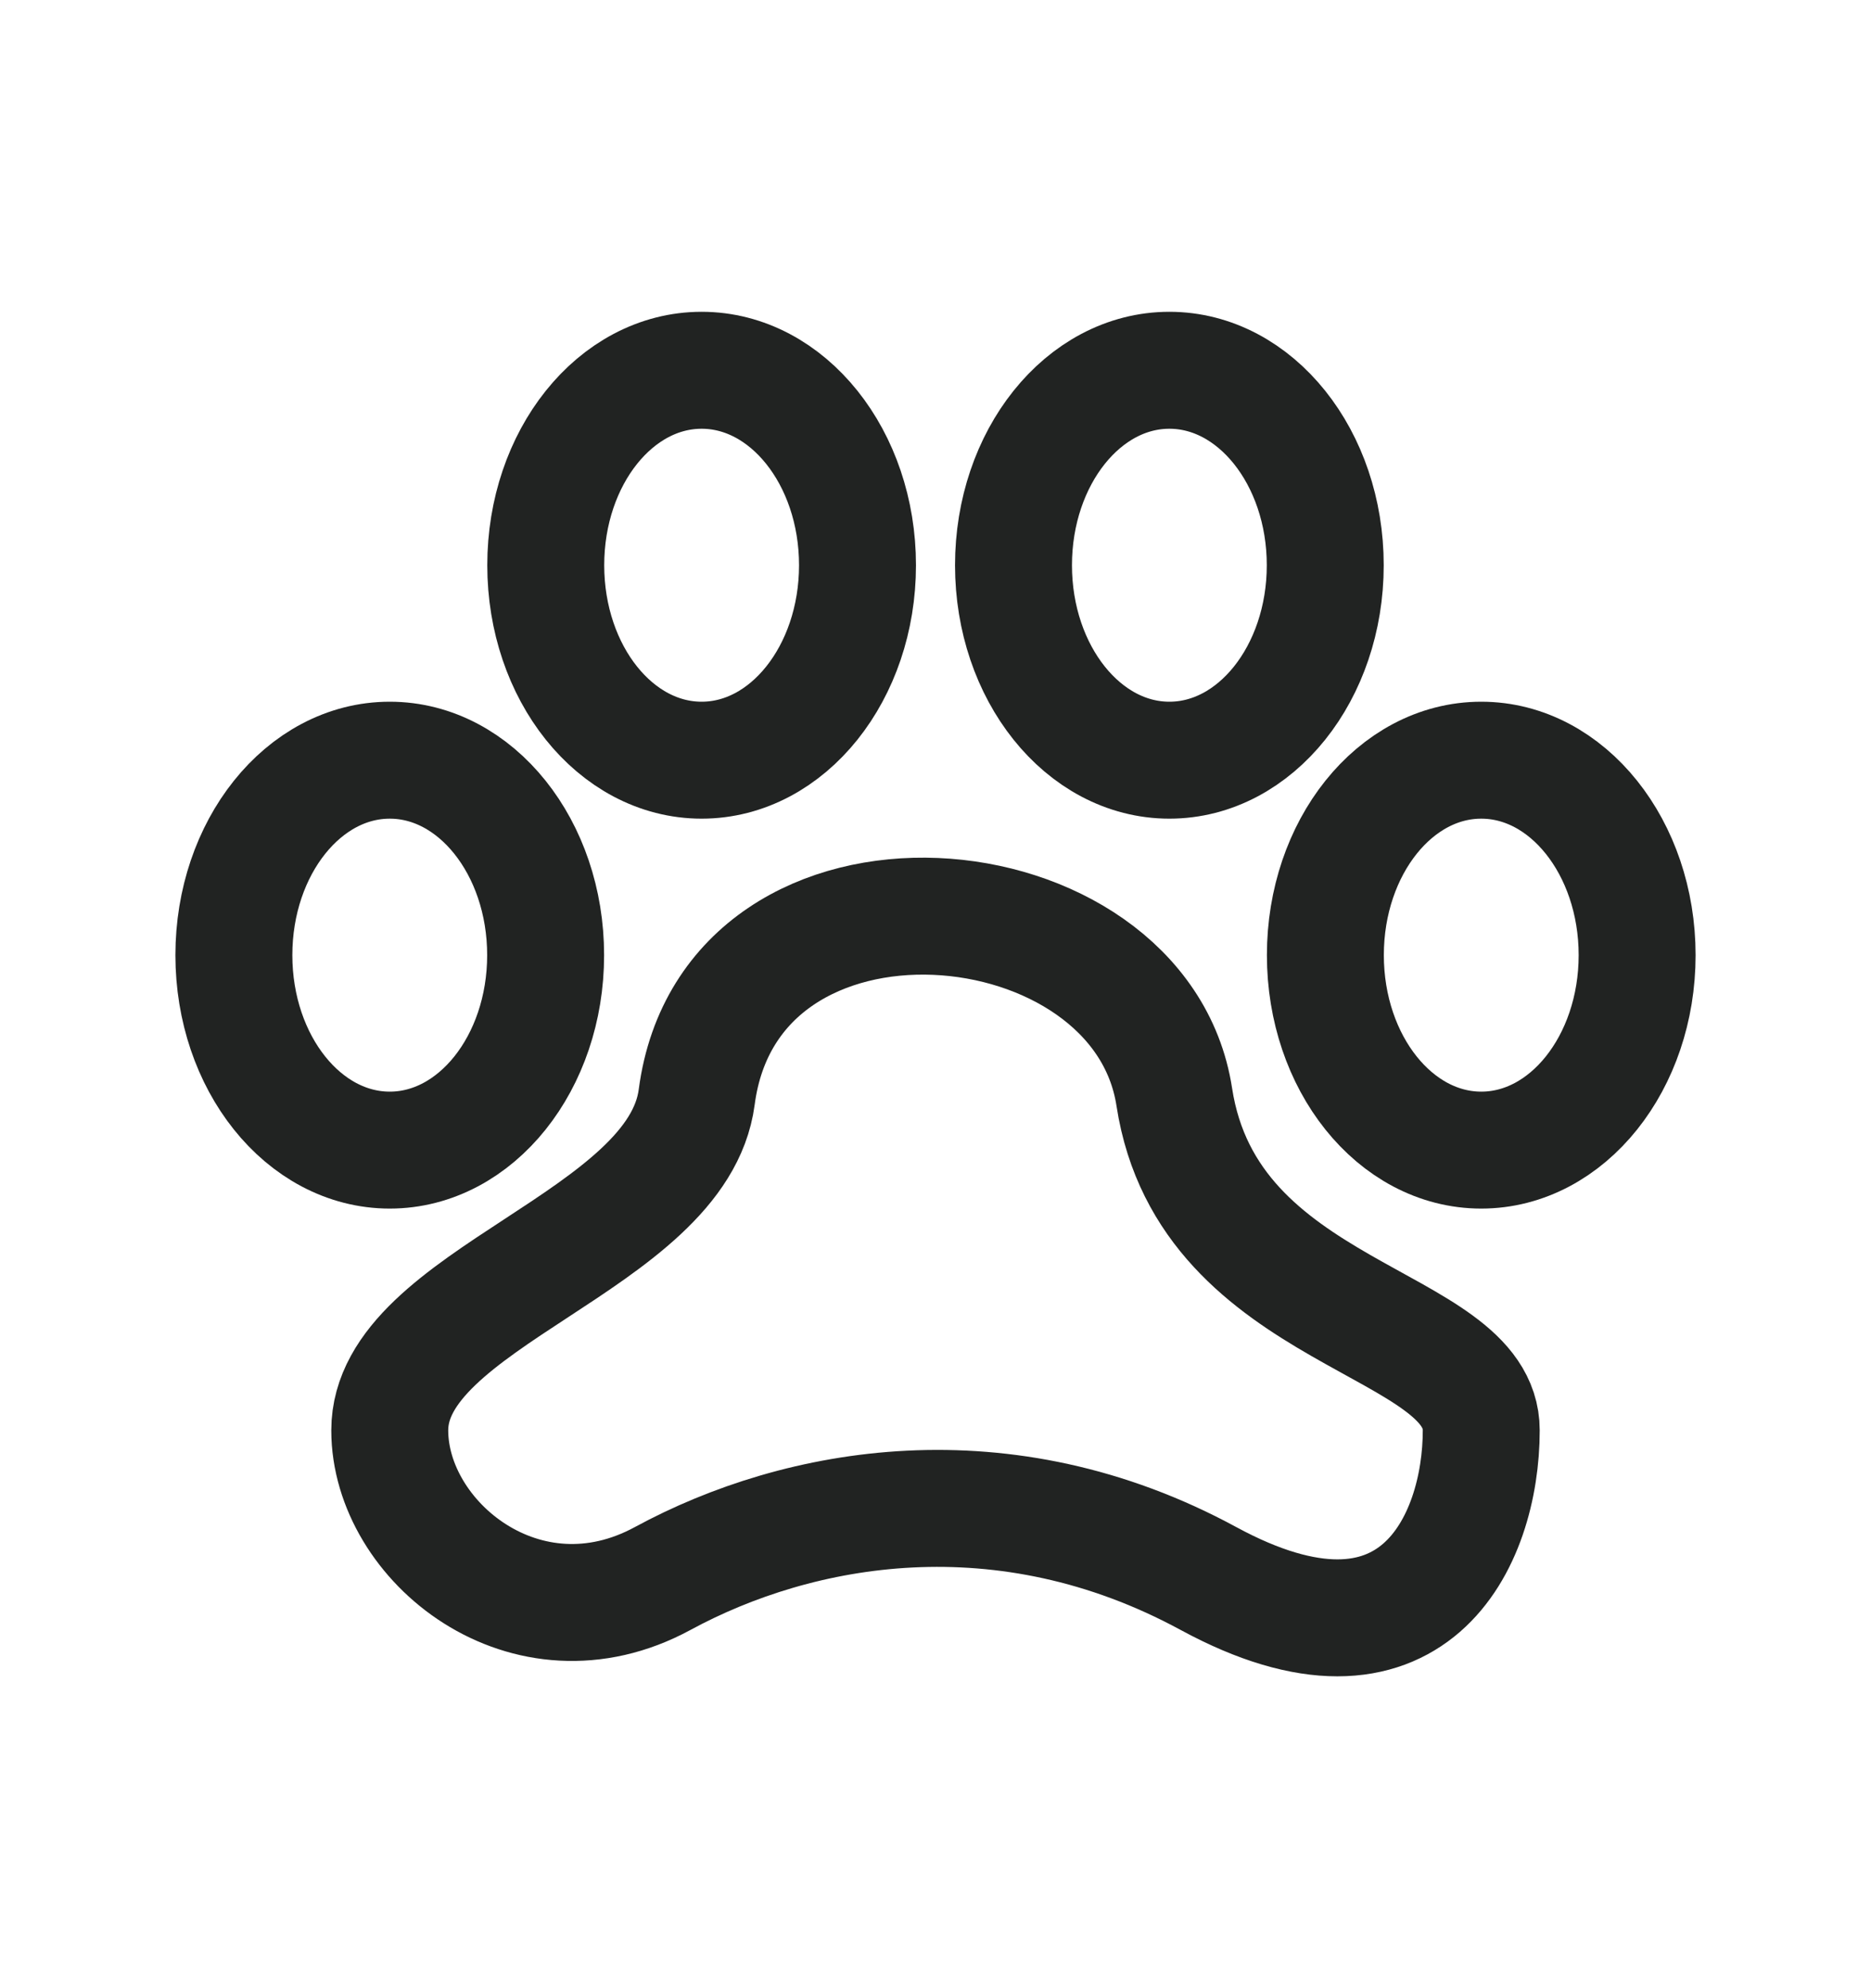
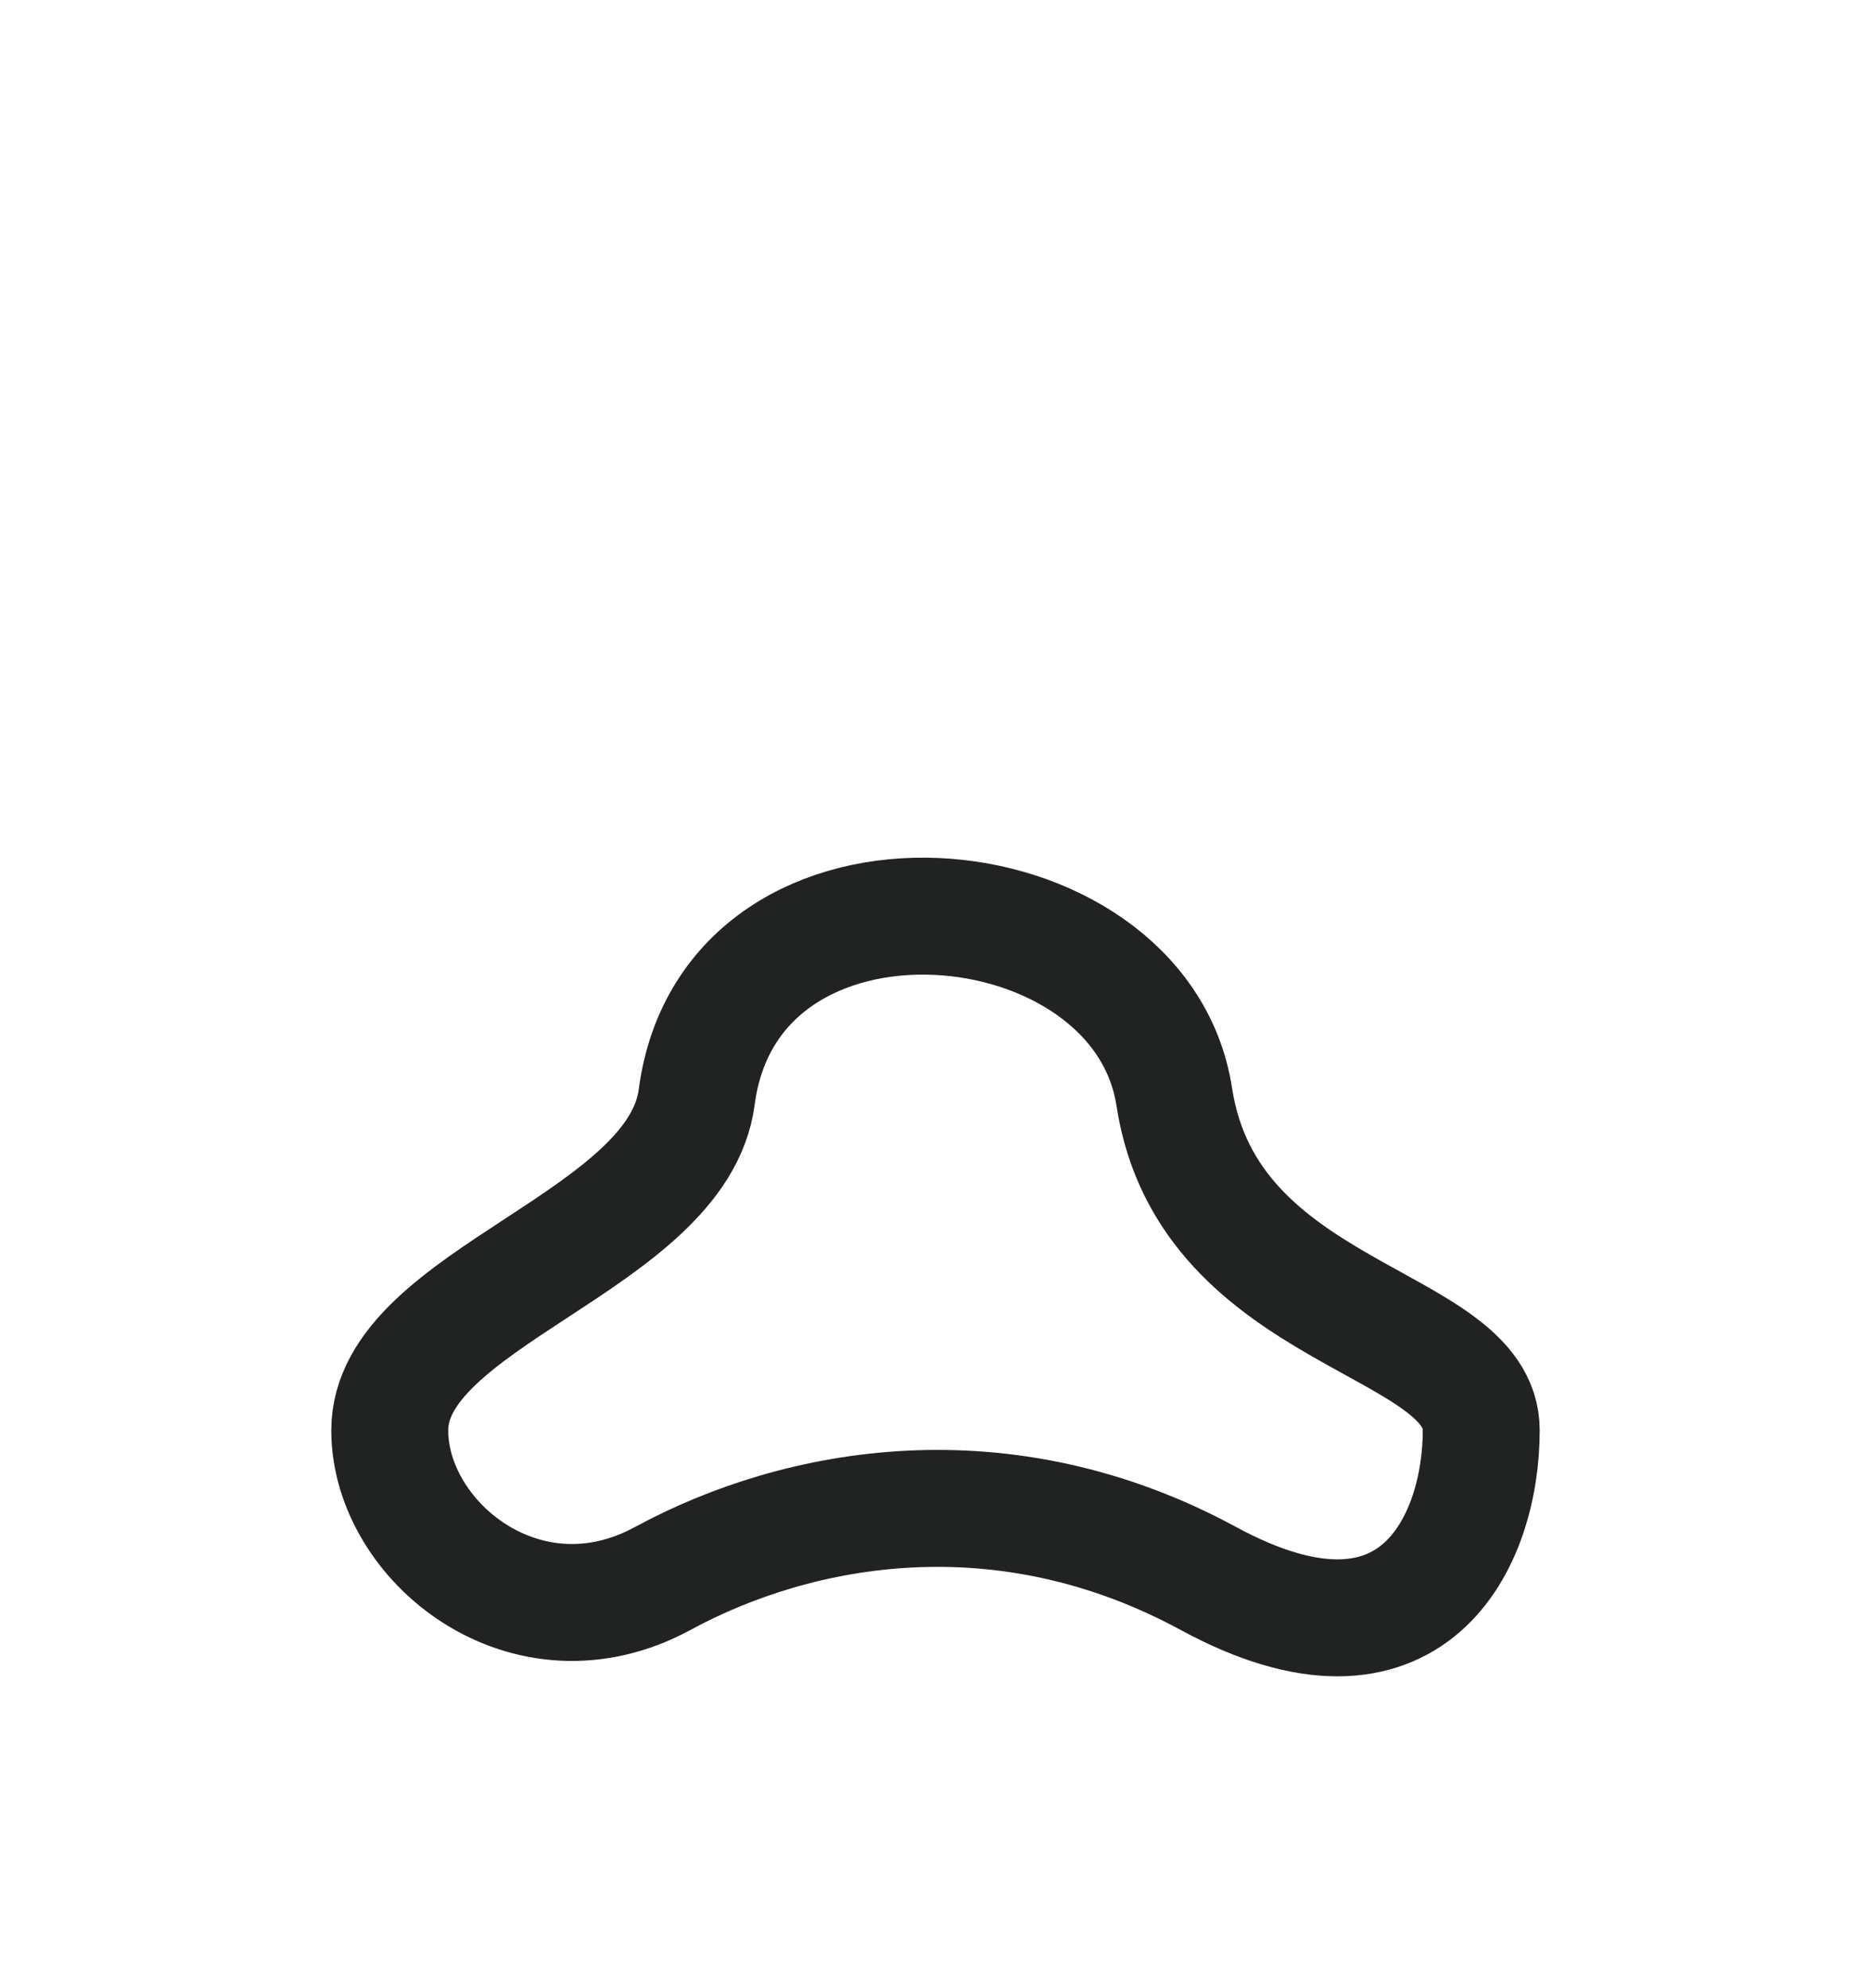
<svg xmlns="http://www.w3.org/2000/svg" width="16" height="17" viewBox="0 0 16 17" fill="none">
-   <ellipse cx="6" cy="4.833" rx="1.333" ry="1.667" stroke="#212322" />
-   <ellipse cx="3.333" cy="8.167" rx="1.333" ry="1.667" stroke="#212322" />
-   <ellipse cx="10" cy="4.833" rx="1.333" ry="1.667" stroke="#212322" />
-   <ellipse cx="12.667" cy="8.167" rx="1.333" ry="1.667" stroke="#212322" />
  <path d="M3.333 12.23C3.333 11.097 5.796 10.618 5.958 9.38C6.25 7.163 9.75 7.479 10.042 9.38C10.334 11.28 12.667 11.28 12.667 12.23C12.667 13.18 12.084 14.447 10.334 13.497C8.583 12.547 6.833 12.864 5.667 13.497C4.5 14.13 3.333 13.181 3.333 12.23Z" stroke="#212322" />
</svg>